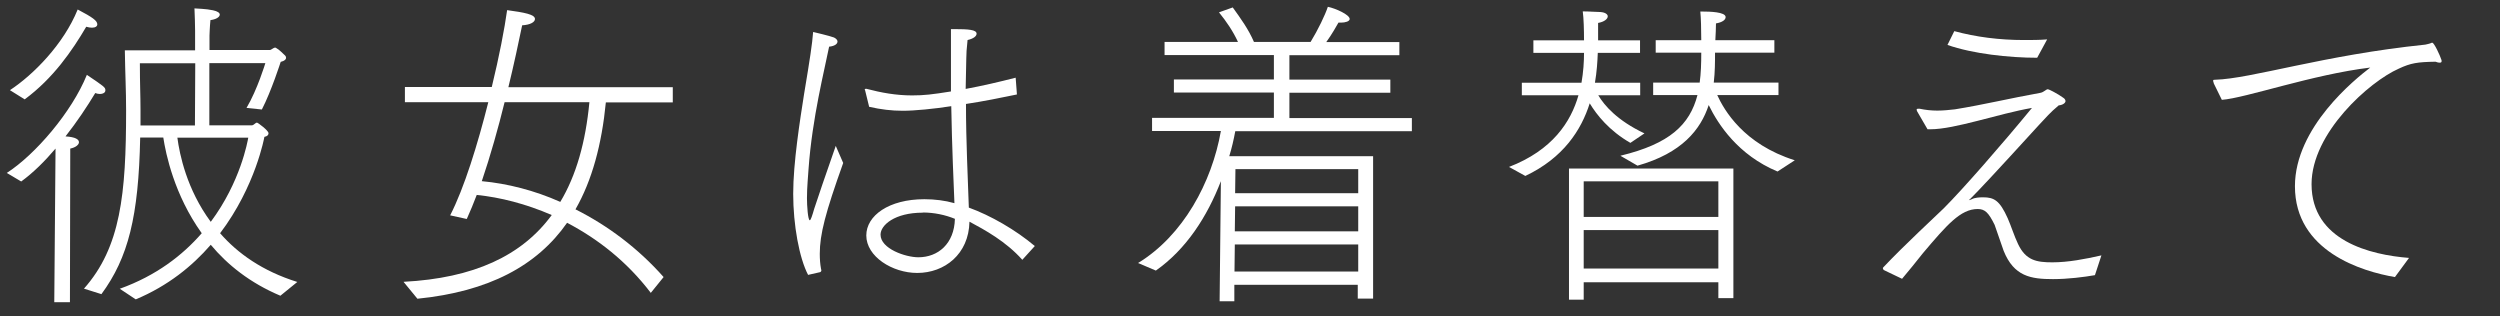
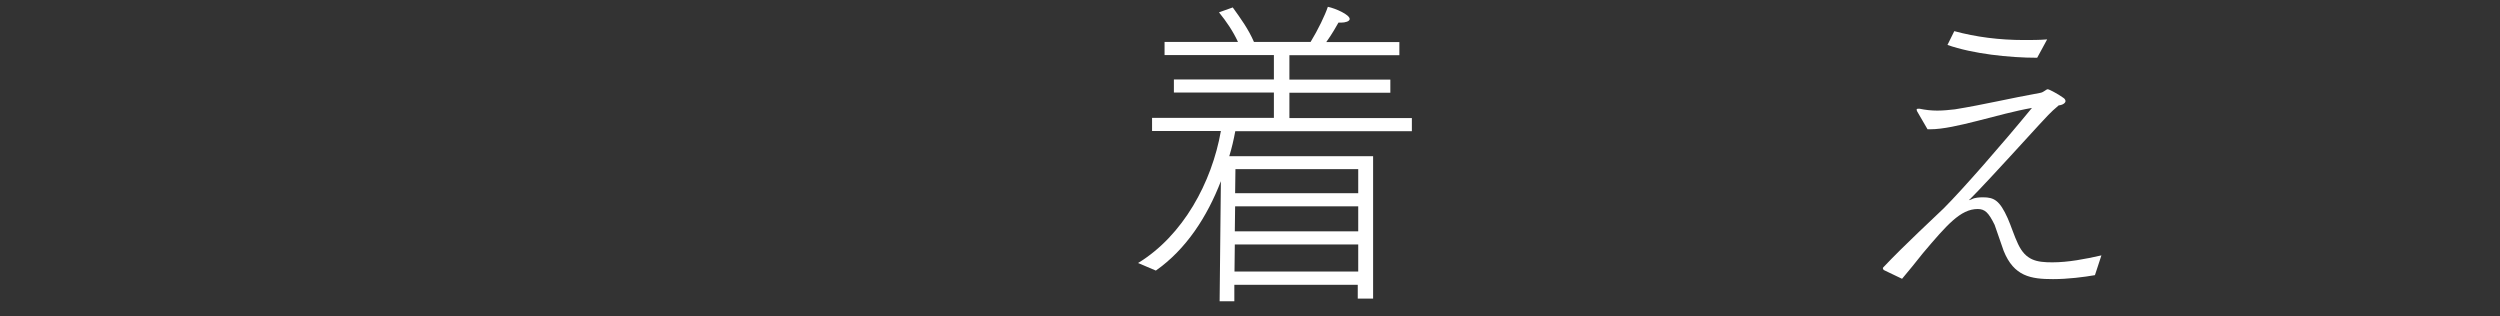
<svg xmlns="http://www.w3.org/2000/svg" id="_レイヤー_1" viewBox="0 0 158 20">
  <rect x="0" y="0" width="158" height="20" fill="#333333" stroke="none" />
  <defs>
    <style>.cls-1{fill:#fff;}</style>
  </defs>
-   <path class="cls-1" d="M3.51,9.39c-.67,.79-1.4,1.52-2.17,2.08l-.91-.54c1.8-1.16,4.11-3.85,5.06-6.2,1.11,.75,1.17,.79,1.17,.98,0,.15-.16,.23-.34,.23-.1,0-.2-.02-.3-.06-.51,.85-1.15,1.81-1.88,2.74,.63,.04,.85,.19,.85,.37,0,.15-.2,.33-.55,.4l-.02,9.71h-.99l.08-9.71ZM.64,5.69c1.46-.96,3.38-2.89,4.27-5.09,.95,.5,1.24,.71,1.24,.94,0,.12-.12,.21-.34,.21-.1,0-.22-.02-.36-.06-.89,1.52-2.09,3.26-3.89,4.59l-.93-.58Zm4.66,12.56c2.33-2.62,2.67-5.99,2.67-11.27,0-1.29-.06-2.33-.08-3.8h4.44V1.94c0-.35-.02-.98-.04-1.41,.18,.02,.71,.02,1.17,.12,.3,.06,.43,.17,.43,.27,0,.17-.26,.31-.59,.35-.04,.37-.06,.98-.06,.98v.91h3.81c.1,0,.22-.15,.34-.15,.02,0,.04,0,.06,.02,.22,.12,.4,.33,.57,.48,.04,.04,.06,.08,.06,.15,0,.08-.08,.19-.34,.25,0,0-.59,1.85-1.19,3.01l-.97-.1c.69-1.16,1.19-2.83,1.19-2.83h-3.54v3.93h2.69c.12,0,.22-.17,.32-.17,.06,0,.73,.5,.73,.67,0,.1-.06,.19-.26,.23,0,0-.55,3.12-2.8,6.09,1.11,1.27,2.67,2.39,4.88,3.08l-1.07,.87c-1.92-.81-3.34-1.95-4.4-3.22-1.17,1.35-2.71,2.6-4.74,3.45l-1.01-.67c2.31-.83,3.97-2.12,5.18-3.51-1.74-2.43-2.27-5.01-2.43-6.05h-1.46c-.1,4.99-.75,7.59-2.45,9.9l-1.11-.35ZM12.32,7.93l.02-3.93h-3.5c0,1.39,.04,1.98,.04,2.93v1h3.44Zm-1.11,.77c.14,1.06,.59,3.26,2.11,5.32,1.88-2.52,2.33-5.09,2.37-5.32h-4.48Z" />
-   <path class="cls-1" d="M25.51,17.81c4.42-.23,7.47-1.64,9.36-4.22-1.64-.71-3.26-1.12-4.74-1.27-.2,.52-.41,1.04-.63,1.52l-1.05-.23c.89-1.73,1.74-4.49,2.41-7.15h-5.27v-.96h5.49c.47-1.93,.81-3.7,.97-4.86,1.09,.15,1.76,.27,1.76,.56,0,.19-.28,.37-.81,.4-.22,1.06-.51,2.43-.87,3.91h10.39v.96h-4.23c-.26,2.66-.87,4.93-1.92,6.76,2.03,1.02,3.95,2.45,5.57,4.28l-.81,1c-1.52-2-3.38-3.43-5.29-4.43-1.9,2.72-4.96,4.35-9.46,4.8l-.87-1.06Zm6.38-11.35c-.4,1.62-.89,3.37-1.44,4.99,1.62,.15,3.32,.58,4.96,1.31,1.01-1.68,1.6-3.78,1.84-6.3h-5.35Z" />
-   <path class="cls-1" d="M51.08,17.39c-.57-1.08-.95-3.18-.95-5.14s.43-4.66,.69-6.32c.38-2.27,.51-3.14,.57-3.91,0,0,1.07,.25,1.32,.35,.12,.06,.22,.15,.22,.25,0,.15-.16,.29-.53,.33-.28,1.43-1.07,4.49-1.3,7.73-.02,.4-.1,1.1-.1,1.85,0,.46,.06,1.39,.18,1.39,.06,0,.16-.31,.28-.73,.16-.5,.79-2.35,1.36-3.97l.47,1.08c-1.13,3.16-1.48,4.51-1.48,5.74,0,.31,.02,.64,.08,.96,0,.02,.02,.04,.02,.08s-.02,.1-.08,.12l-.75,.17Zm3.59-11.68s-.02-.04-.02-.04c0-.04,.04-.06,.06-.06h.04c.95,.25,1.88,.42,2.9,.42,.75,0,1.26-.06,2.45-.25V1.84h.24c.87,0,1.38,.04,1.38,.29,0,.15-.18,.31-.57,.4-.06,.52-.08,.91-.08,1.16l-.04,1.93c1.03-.19,2.11-.44,3.16-.71l.08,1.06c-1.01,.21-2.15,.44-3.22,.6,0,2.41,.12,4.66,.18,6.55,1.38,.5,2.96,1.41,4.17,2.43l-.79,.87c-1.03-1.16-2.37-1.89-3.34-2.41-.04,2.06-1.58,3.24-3.3,3.24-1.58,0-3.22-1.04-3.22-2.37,0-1.25,1.42-2.29,3.67-2.29,.65,0,1.3,.08,1.9,.25-.04-1.02-.16-3.62-.2-6.13-1.09,.17-2.31,.29-3.06,.29-.71,0-1.38-.08-2.13-.25l-.26-1.06Zm3.65,7.73c-1.78,0-2.67,.79-2.67,1.39,0,.89,1.58,1.43,2.39,1.43,1.24,0,2.27-.85,2.31-2.43-.61-.25-1.32-.4-2.03-.4Z" />
  <path class="cls-1" d="M71.93,16.62c2.84-1.73,4.66-5.09,5.23-8.34h-4.35v-.83h7.7v-1.6h-6.32v-.83h6.32v-1.54h-6.91v-.83h4.64c-.32-.69-.73-1.29-1.2-1.87l.87-.31c.51,.71,.99,1.37,1.34,2.18h3.58c.47-.77,.91-1.68,1.09-2.22,.49,.1,1.38,.5,1.38,.77,0,.15-.28,.23-.55,.23h-.16c-.1,.17-.38,.69-.77,1.23h4.62v.83h-6.95v1.54h6.38v.83h-6.38v1.6h7.74v.83h-11.16c-.1,.54-.22,1.06-.38,1.58h9.09v9h-.97v-.87h-7.8v1.04h-.93l.08-7.59c-.87,2.25-2.19,4.3-4.11,5.65l-1.13-.48Zm13.91,.54v-1.71h-7.8l-.02,1.71h7.82Zm0-2.54v-1.58h-7.78l-.02,1.58h7.8Zm0-2.41v-1.52h-7.76l-.02,1.52h7.78Z" />
-   <path class="cls-1" d="M95.37,10.55c2.75-1.06,3.91-2.85,4.39-4.53h-3.58v-.79h3.77c.12-.69,.16-1.33,.16-1.89h-3.2v-.79h3.2c0-.67-.02-1.39-.08-1.83,.45,0,.83,.04,1.11,.04,.32,.02,.47,.15,.47,.27,0,.17-.22,.35-.61,.42v1.1h2.65v.79h-2.67c-.02,.54-.06,1.19-.18,1.89h2.86v.79h-2.65c.38,.64,1.2,1.6,2.92,2.41l-.89,.6c-1.34-.77-2.13-1.77-2.57-2.5-.53,1.68-1.66,3.45-4.07,4.59l-1.05-.58Zm3.79,.1h10.39v8.19h-.95v-1h-8.51v1.1h-.93V10.66Zm9.44,3.06v-2.25h-8.51v2.25h8.51Zm0,3.26v-2.43h-8.51v2.43h8.51Zm-6.18-7.13c3.1-.75,4.37-1.95,4.86-3.83h-2.8v-.79h2.94c.08-.58,.1-1.21,.1-1.89h-2.88v-.79h2.88c0-.69-.02-1.43-.06-1.81h.14c.43,0,1.46,.02,1.46,.35,0,.17-.2,.33-.61,.4,0,.27-.02,.69-.04,1.06h3.73v.79h-3.75c0,.56,0,1.21-.08,1.89h4.09v.79h-3.87c.43,.94,1.66,3.1,4.9,4.12l-1.09,.71c-2.49-1.04-3.75-2.97-4.35-4.2-.51,1.56-1.7,3.04-4.5,3.83l-1.07-.62Z" />
  <path class="cls-1" d="M119.04,17.04s-.04-.04-.04-.08c0-.02,0-.04,.02-.06,1.38-1.46,3.28-3.2,3.83-3.74,1.19-1.19,3.69-4.05,5.57-6.34-2.13,.37-4.86,1.35-6.42,1.35h-.18l-.65-1.12s-.04-.08-.04-.12,.04-.06,.12-.06h.06c.38,.08,.75,.12,1.13,.12s.75-.04,1.11-.08c1.8-.29,3.54-.71,5.39-1.04,.24-.04,.36-.23,.49-.23,.06,0,.63,.29,.97,.54,.1,.06,.14,.15,.14,.21,0,.12-.18,.25-.43,.27-.55,.46-.79,.75-1.24,1.23-2.94,3.22-3.79,4.12-4.33,4.66-.08,.08-.12,.1-.1,.1s.08-.02,.18-.06c.18-.1,.47-.12,.71-.12,.69,0,1.05,.19,1.56,1.33,.22,.5,.41,1.12,.65,1.62,.49,1.04,1.17,1.16,2.17,1.16s2.09-.21,3.1-.44l-.41,1.25c-.69,.12-1.7,.25-2.65,.25-1.4,0-2.47-.17-3.12-1.79l-.57-1.64c-.38-.77-.61-1-1.07-1-1.09,0-1.96,1.02-3.46,2.79-.45,.56-.89,1.12-1.32,1.62l-1.17-.56Zm4.48-15.07c1.36,.37,2.84,.56,4.4,.56,.47,0,.97,0,1.46-.04l-.63,1.16c-1.78,0-4.07-.25-5.67-.81l.43-.87Z" />
-   <path class="cls-1" d="M139.91,5.25c-.02-.06-.04-.1-.04-.15,0-.06,.04-.06,.12-.06,2.29-.06,6.87-1.56,13.29-2.22,.12-.02,.24-.06,.32-.08,.02-.02,.06-.04,.12-.04,.12,0,.49,.81,.57,1.06,.02,.04,.02,.08,.02,.1,0,.08-.04,.1-.12,.1-.1,0-.22-.04-.26-.06-1.15,.02-1.56,.08-2.33,.44-1.84,.81-5.51,4.05-5.51,7.3,0,3.58,3.73,4.47,6.16,4.66l-.89,1.21c-2.07-.35-6.32-1.62-6.32-5.74,0-3.72,3.79-6.76,4.76-7.5-3.65,.44-7.88,1.93-9.38,2.04l-.51-1.04Z" />
</svg>